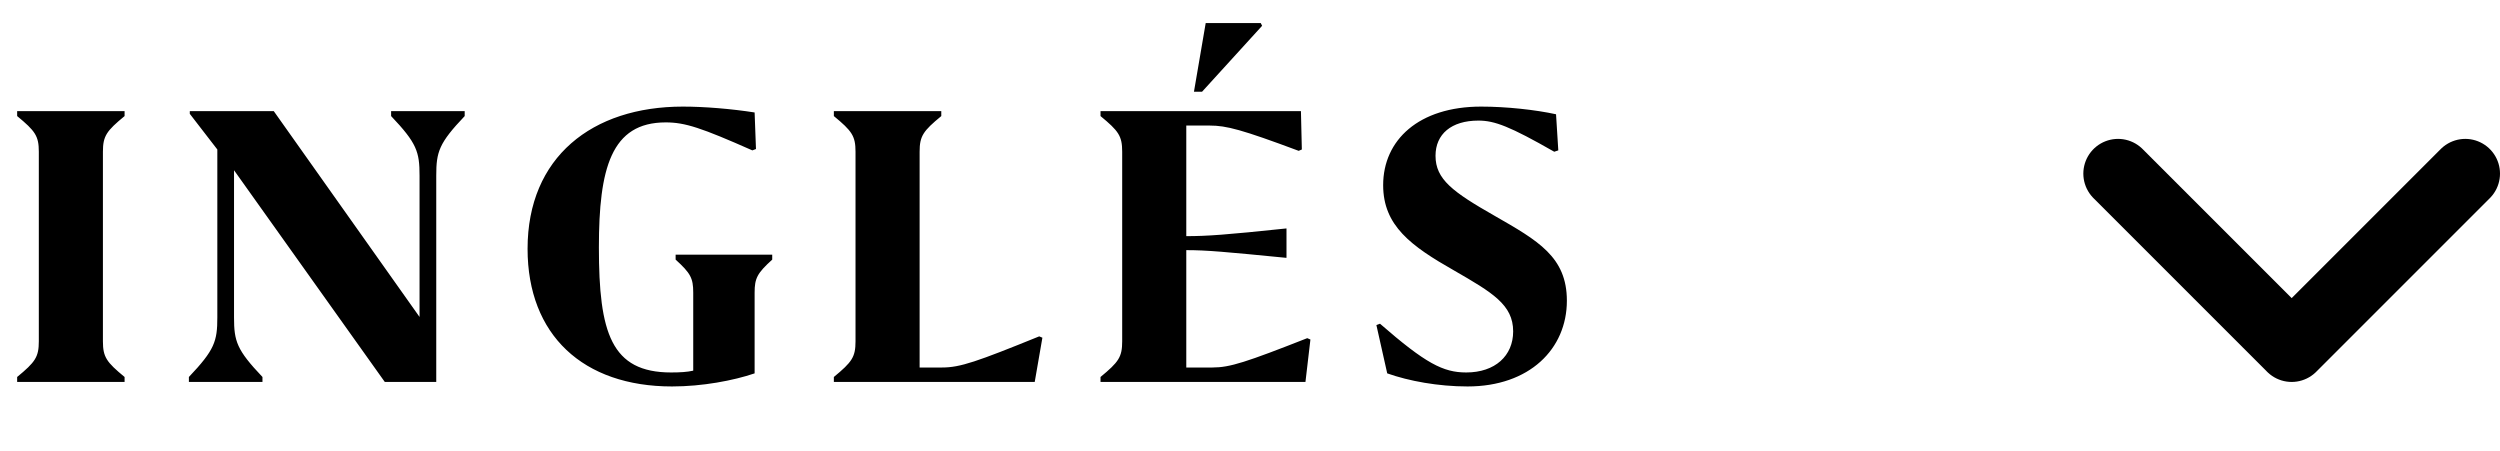
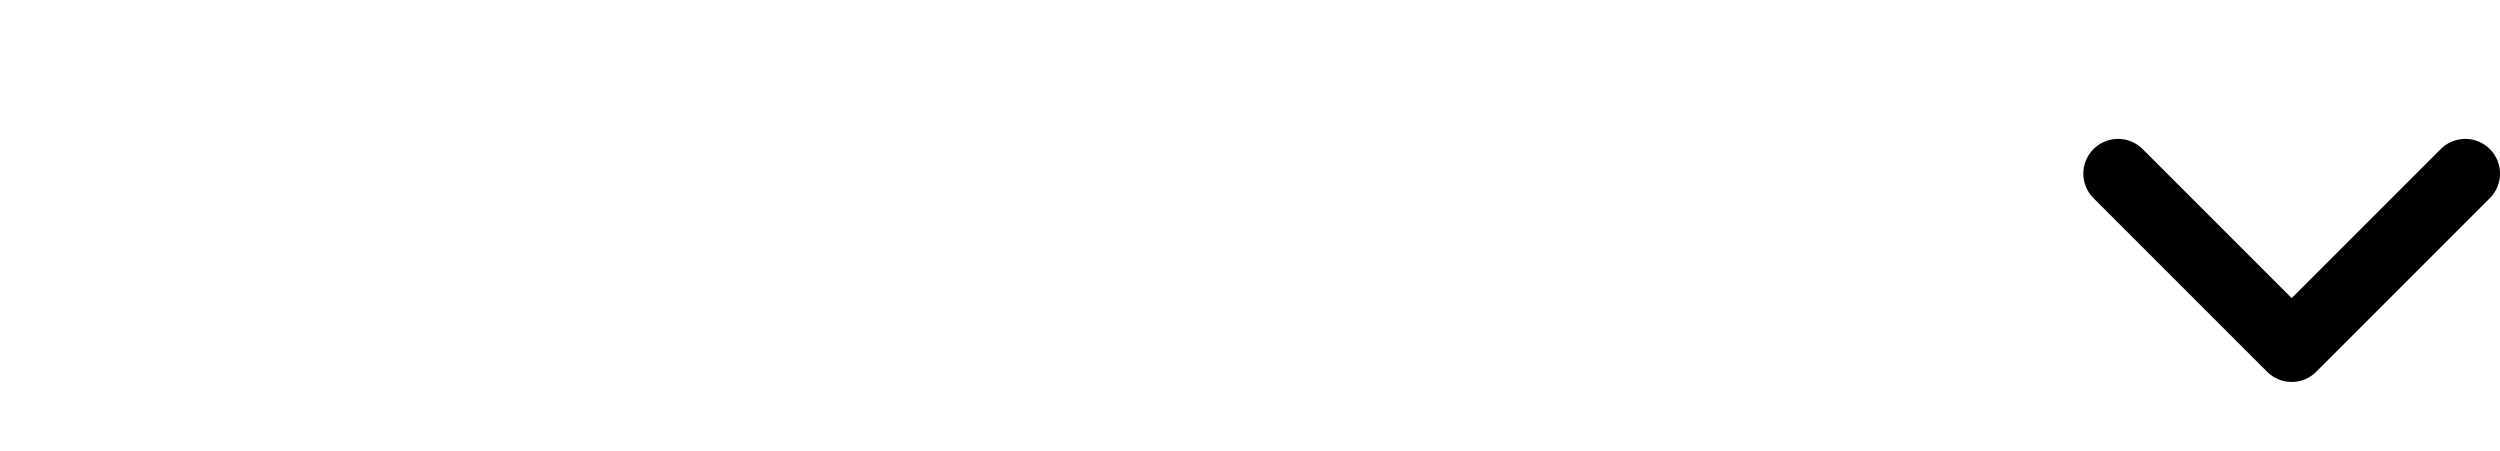
<svg xmlns="http://www.w3.org/2000/svg" width="72" height="13" viewBox="0 0 72 13" fill="none">
-   <path d="M2.964 4.37V9.83C2.964 10.285 3.068 10.428 3.588 10.857V11H0.494V10.857C1.014 10.428 1.118 10.285 1.118 9.83V4.37C1.118 3.915 1.014 3.772 0.494 3.343V3.2H3.588V3.343C3.068 3.772 2.964 3.915 2.964 4.37ZM13.383 3.2V3.343C12.642 4.123 12.564 4.37 12.564 5.059V11H11.082L6.74 4.903V9.141C6.74 9.83 6.818 10.077 7.559 10.857V11H5.44V10.857C6.181 10.077 6.259 9.83 6.259 9.141V4.305L5.466 3.278V3.2H7.884L12.083 9.128V5.059C12.083 4.37 12.005 4.123 11.264 3.343V3.2H13.383ZM21.733 10.753C21.122 10.961 20.225 11.13 19.354 11.13C16.793 11.13 15.194 9.648 15.194 7.165C15.194 4.526 17.053 3.07 19.666 3.07C20.29 3.07 21.07 3.135 21.733 3.239L21.772 4.292L21.668 4.331C20.199 3.681 19.731 3.525 19.172 3.525C17.599 3.525 17.248 4.851 17.248 7.126C17.248 9.583 17.599 10.727 19.328 10.727C19.588 10.727 19.796 10.714 19.965 10.675V8.426C19.965 8.01 19.887 7.867 19.458 7.477V7.334H22.24V7.477C21.811 7.867 21.733 8.01 21.733 8.426V10.753ZM29.93 9.687L30.021 9.726L29.8 11H24.015V10.857C24.535 10.428 24.639 10.285 24.639 9.83V4.37C24.639 3.915 24.535 3.772 24.015 3.343V3.2H27.109V3.343C26.589 3.772 26.485 3.915 26.485 4.37V10.584H27.135C27.655 10.584 28.136 10.415 29.93 9.687ZM34.62 2.641H34.386L34.724 0.665H36.31L36.349 0.743L34.62 2.641ZM37.649 9.739L37.74 9.778L37.597 11H31.695V10.857C32.215 10.428 32.319 10.285 32.319 9.83V4.37C32.319 3.915 32.215 3.772 31.695 3.343V3.2H37.467L37.493 4.305L37.402 4.344C35.764 3.733 35.322 3.616 34.841 3.616H34.165V6.801C34.763 6.801 35.309 6.762 37.038 6.58H37.051V7.425H37.038C35.309 7.256 34.763 7.204 34.165 7.204V10.584H34.919C35.426 10.584 35.894 10.428 37.649 9.739ZM44.879 4.331L44.762 4.37C43.488 3.642 43.046 3.473 42.578 3.473C41.798 3.473 41.343 3.863 41.343 4.487C41.343 5.163 41.837 5.527 43.046 6.216C44.294 6.931 45.126 7.399 45.126 8.66C45.126 10.051 44.047 11.13 42.266 11.13C41.421 11.13 40.576 10.974 39.952 10.753L39.64 9.362L39.744 9.323C41.057 10.467 41.564 10.727 42.227 10.727C43.059 10.727 43.579 10.246 43.579 9.544C43.579 8.777 42.981 8.426 41.876 7.789C40.641 7.087 39.835 6.502 39.835 5.332C39.835 4.032 40.862 3.07 42.656 3.07C43.384 3.07 44.216 3.161 44.814 3.291L44.879 4.331Z" fill="black" />
  <path d="M71 5L66 10L61 5" stroke="black" stroke-width="2" stroke-linecap="round" stroke-linejoin="round" />
</svg>